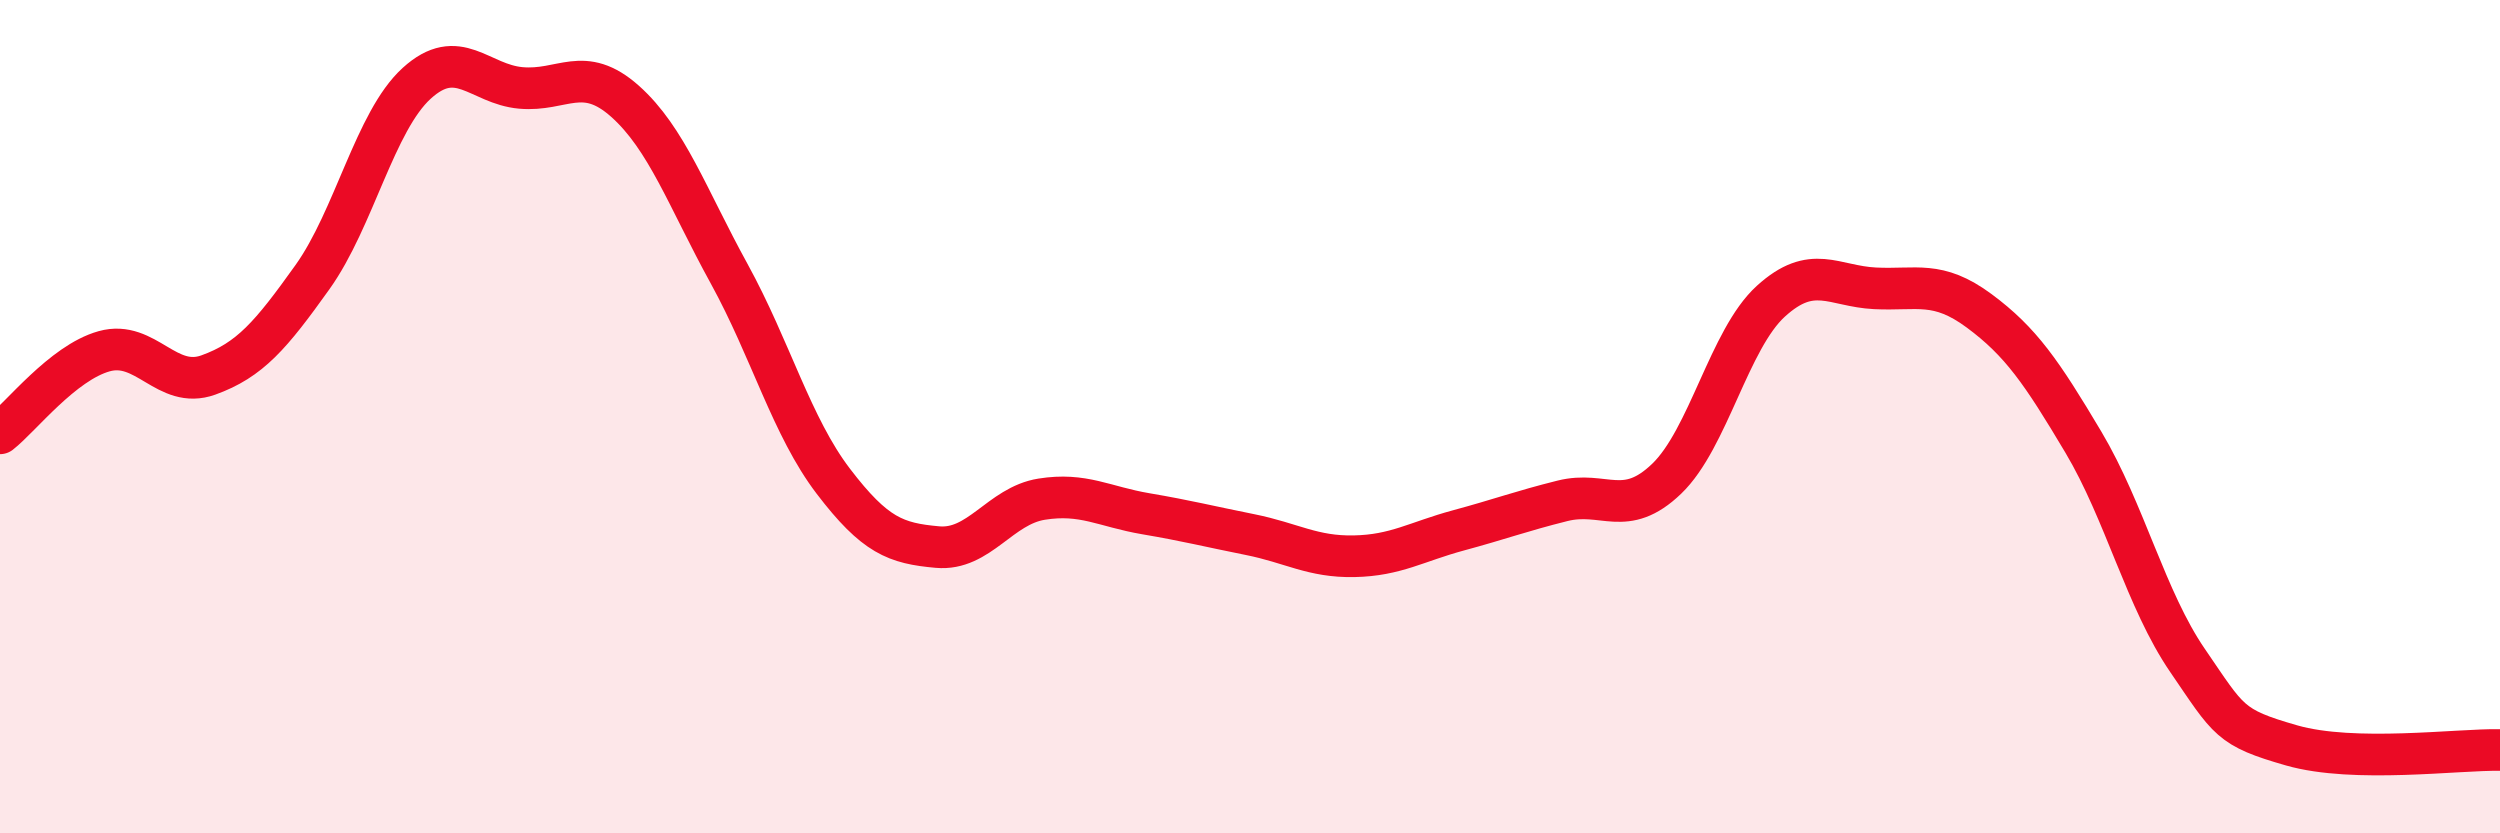
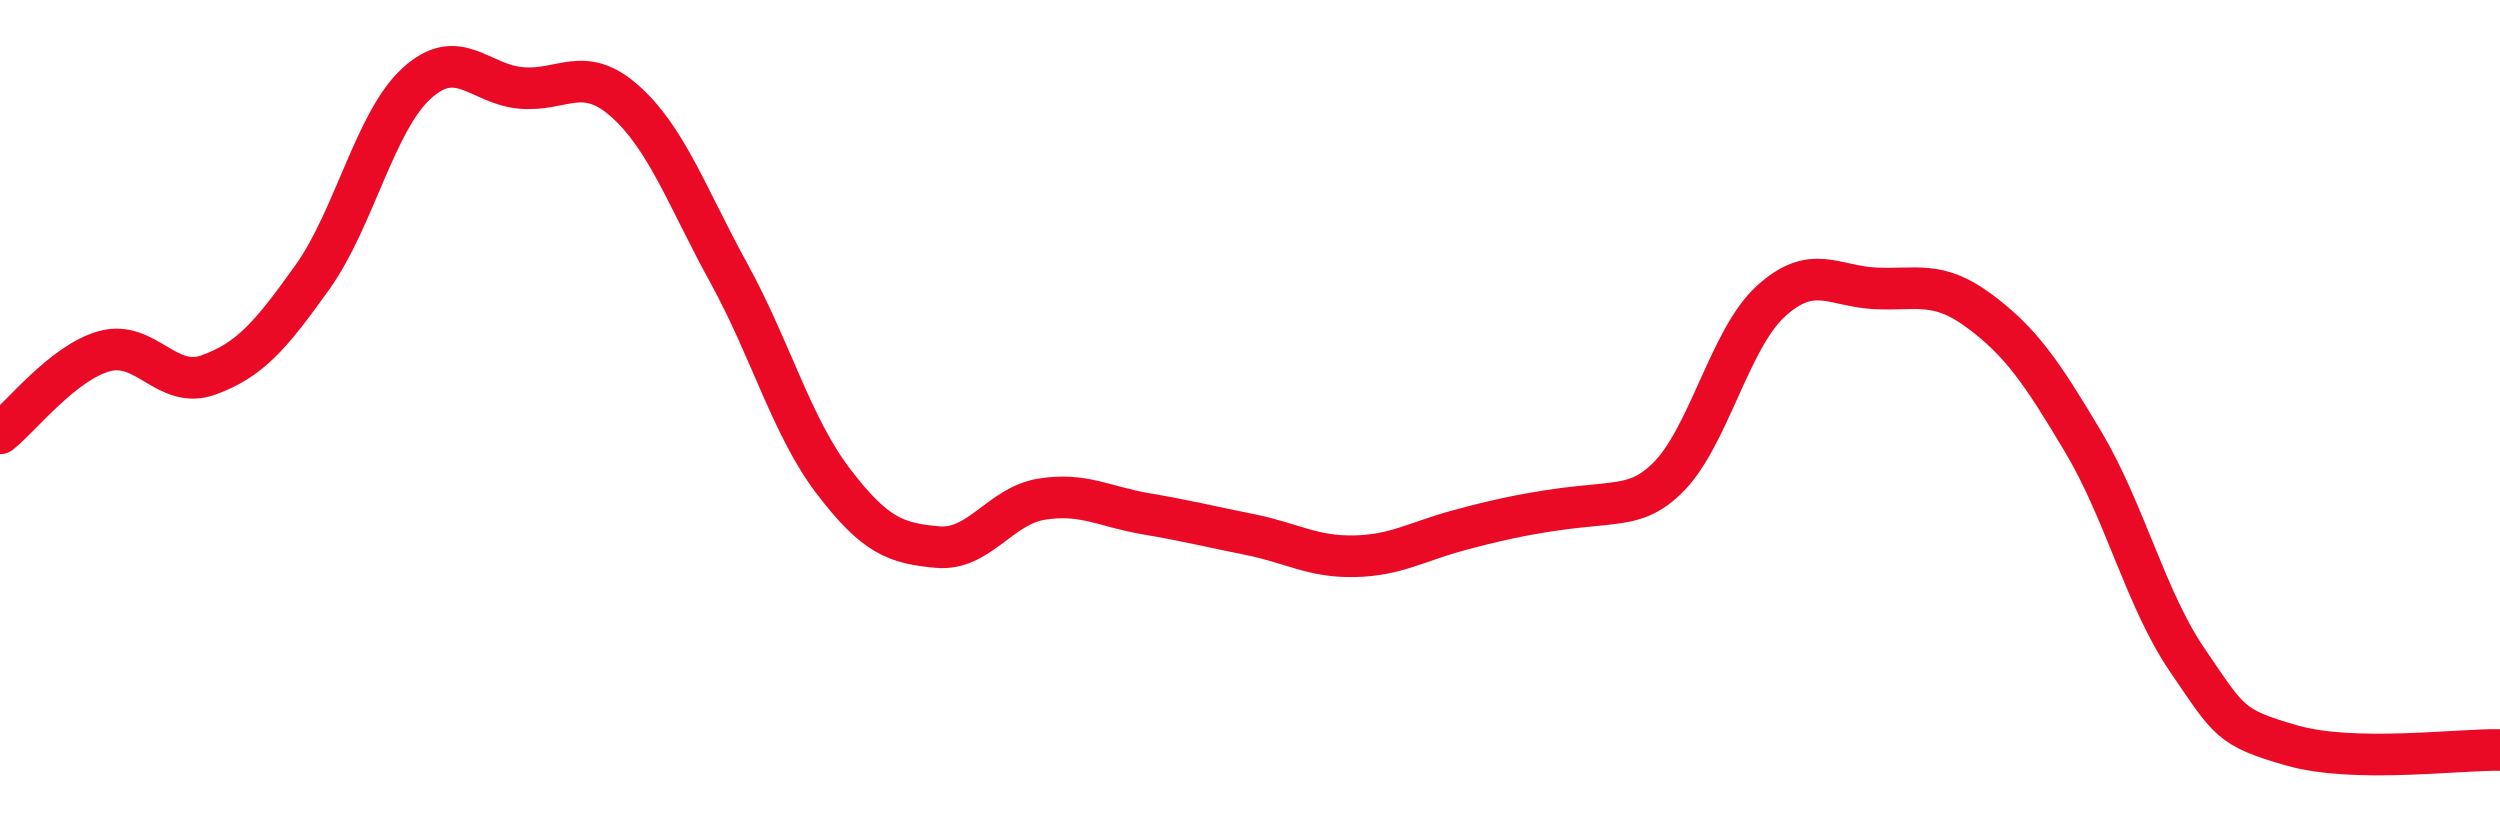
<svg xmlns="http://www.w3.org/2000/svg" width="60" height="20" viewBox="0 0 60 20">
-   <path d="M 0,10.4 C 0.5,10.01 1.5,8.71 2.5,8.43 C 3.5,8.15 4,9.36 5,9 C 6,8.64 6.5,8.05 7.5,6.65 C 8.5,5.25 9,2.91 10,2 C 11,1.09 11.5,2.02 12.5,2.11 C 13.5,2.2 14,1.54 15,2.43 C 16,3.32 16.5,4.75 17.5,6.57 C 18.5,8.39 19,10.24 20,11.55 C 21,12.86 21.5,13.04 22.5,13.13 C 23.5,13.22 24,12.14 25,11.98 C 26,11.82 26.5,12.16 27.5,12.33 C 28.5,12.5 29,12.63 30,12.83 C 31,13.03 31.5,13.37 32.5,13.35 C 33.5,13.33 34,13 35,12.73 C 36,12.46 36.5,12.27 37.5,12.02 C 38.5,11.77 39,12.45 40,11.49 C 41,10.53 41.5,8.14 42.5,7.23 C 43.5,6.32 44,6.87 45,6.92 C 46,6.97 46.5,6.72 47.5,7.46 C 48.5,8.2 49,8.93 50,10.61 C 51,12.29 51.5,14.39 52.5,15.85 C 53.5,17.31 53.5,17.46 55,17.89 C 56.5,18.32 59,17.98 60,18L60 20L0 20Z" fill="#EB0A25" opacity="0.1" stroke-linecap="round" stroke-linejoin="round" />
-   <path d="M 0,10.4 C 0.5,10.01 1.5,8.71 2.5,8.43 C 3.5,8.15 4,9.36 5,9 C 6,8.64 6.5,8.05 7.5,6.65 C 8.5,5.25 9,2.91 10,2 C 11,1.09 11.5,2.02 12.5,2.11 C 13.5,2.2 14,1.54 15,2.43 C 16,3.32 16.5,4.75 17.5,6.57 C 18.5,8.39 19,10.24 20,11.55 C 21,12.86 21.5,13.04 22.5,13.13 C 23.5,13.22 24,12.14 25,11.98 C 26,11.82 26.5,12.16 27.5,12.33 C 28.5,12.5 29,12.63 30,12.83 C 31,13.03 31.5,13.37 32.5,13.35 C 33.5,13.33 34,13 35,12.73 C 36,12.46 36.5,12.27 37.5,12.02 C 38.5,11.77 39,12.45 40,11.49 C 41,10.53 41.5,8.14 42.5,7.23 C 43.5,6.32 44,6.87 45,6.92 C 46,6.97 46.5,6.72 47.5,7.46 C 48.5,8.2 49,8.93 50,10.61 C 51,12.29 51.5,14.39 52.5,15.85 C 53.5,17.31 53.5,17.46 55,17.89 C 56.5,18.32 59,17.98 60,18" stroke="#EB0A25" stroke-width="1" fill="none" stroke-linecap="round" stroke-linejoin="round" />
+   <path d="M 0,10.4 C 0.5,10.01 1.5,8.71 2.5,8.43 C 3.5,8.15 4,9.36 5,9 C 6,8.64 6.5,8.05 7.5,6.65 C 8.5,5.25 9,2.91 10,2 C 11,1.09 11.5,2.02 12.5,2.11 C 13.5,2.2 14,1.54 15,2.43 C 16,3.32 16.5,4.75 17.5,6.57 C 18.5,8.39 19,10.24 20,11.55 C 21,12.86 21.5,13.04 22.5,13.13 C 23.5,13.22 24,12.14 25,11.98 C 26,11.82 26.5,12.16 27.5,12.33 C 28.5,12.5 29,12.63 30,12.83 C 31,13.03 31.5,13.37 32.5,13.35 C 33.5,13.33 34,13 35,12.73 C 38.5,11.77 39,12.45 40,11.49 C 41,10.53 41.5,8.14 42.5,7.23 C 43.5,6.32 44,6.87 45,6.92 C 46,6.97 46.5,6.72 47.5,7.46 C 48.5,8.2 49,8.93 50,10.61 C 51,12.29 51.5,14.39 52.5,15.85 C 53.5,17.31 53.5,17.46 55,17.89 C 56.5,18.32 59,17.98 60,18" stroke="#EB0A25" stroke-width="1" fill="none" stroke-linecap="round" stroke-linejoin="round" />
</svg>